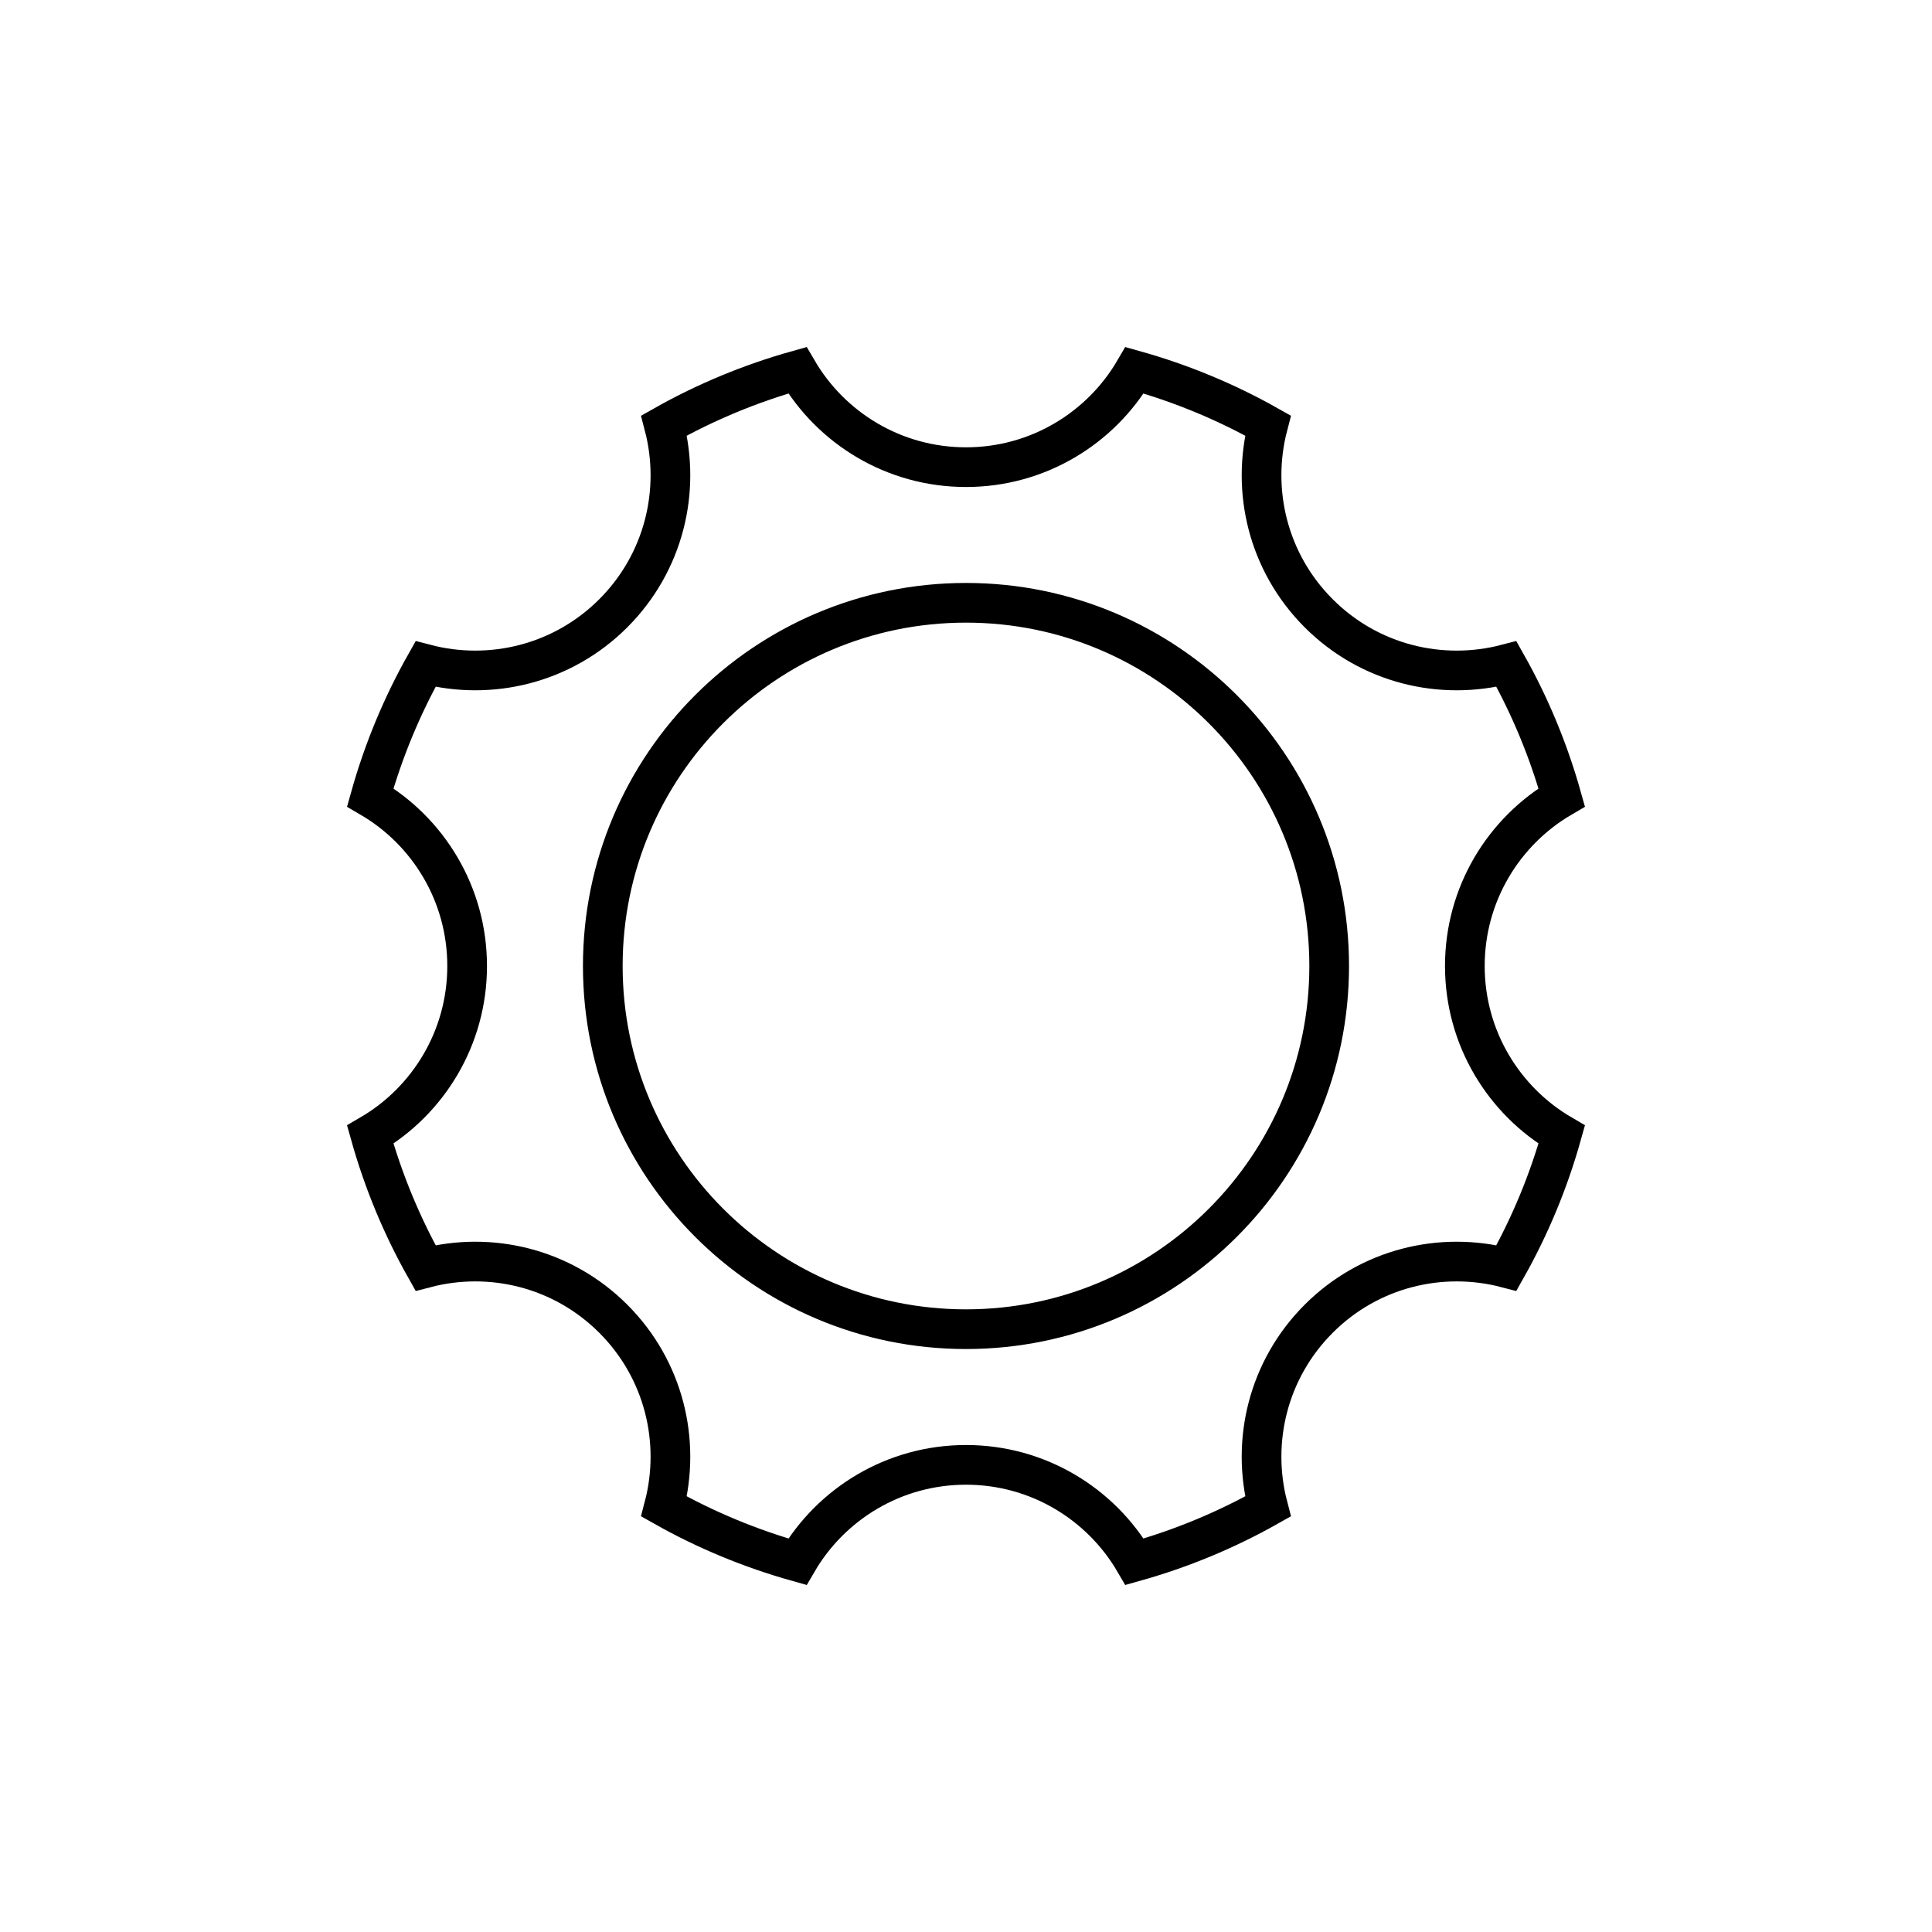
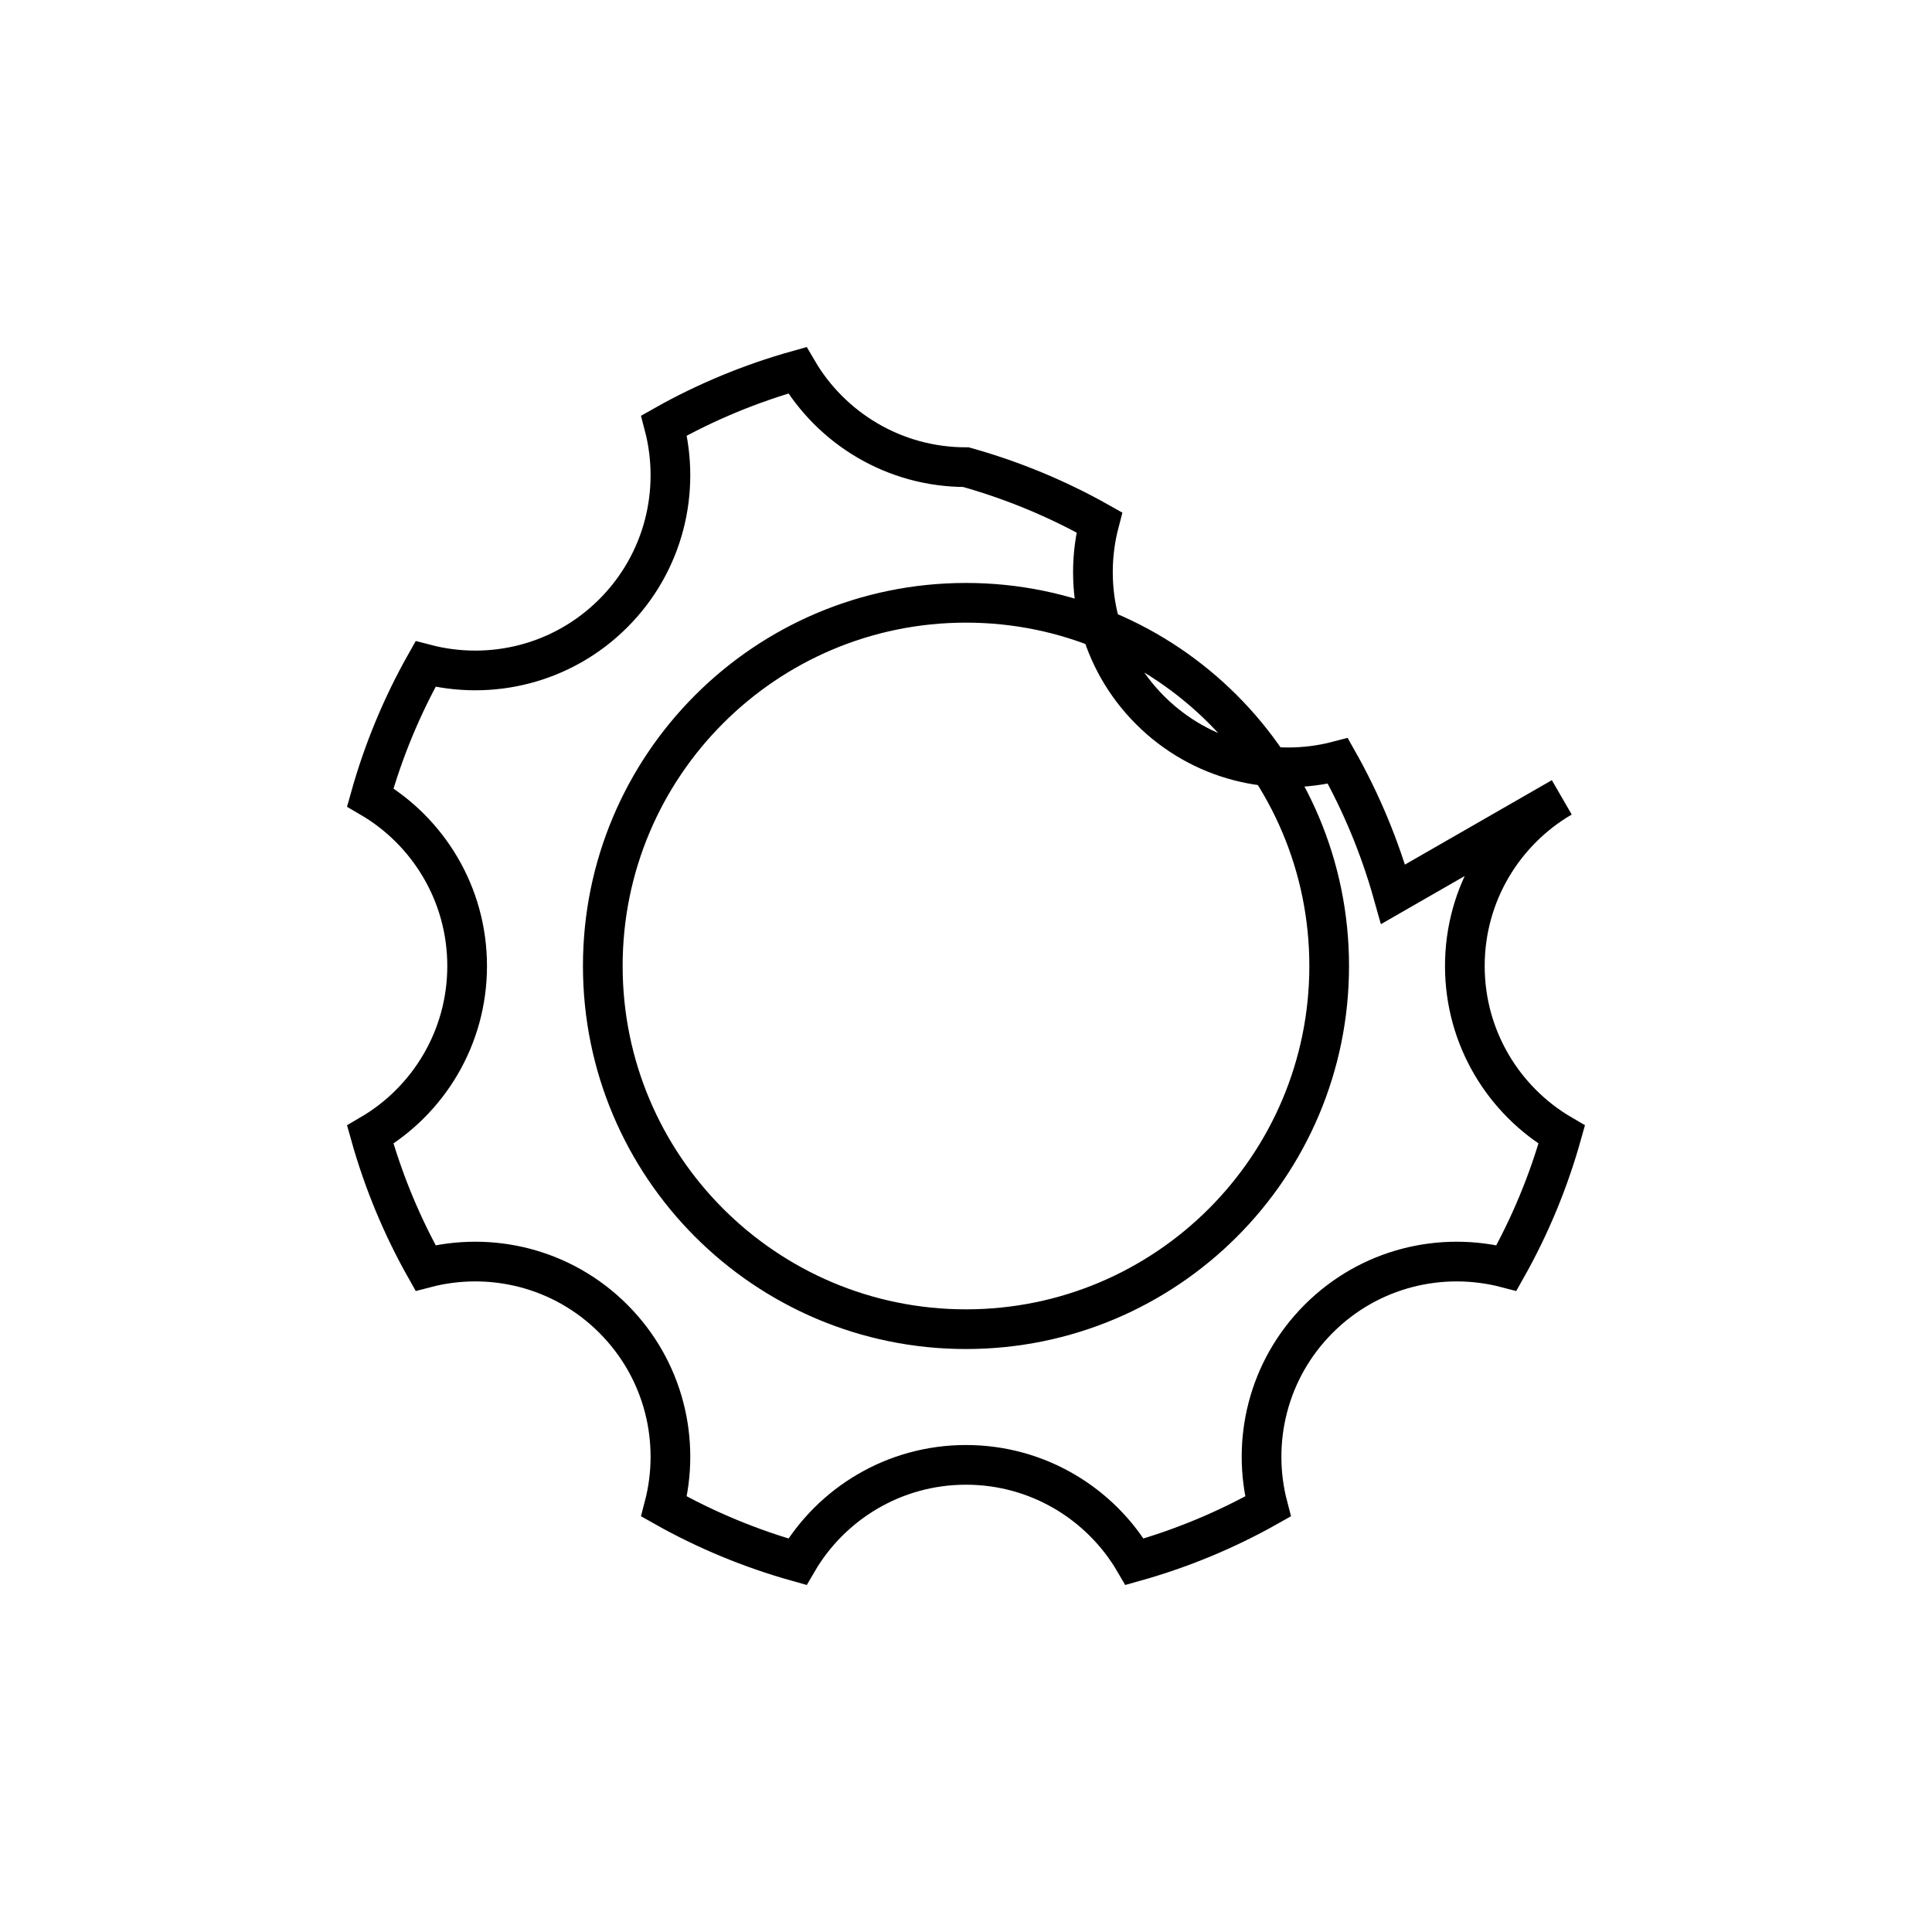
<svg xmlns="http://www.w3.org/2000/svg" id="Layer_2" viewBox="0 0 97.357 97.357">
  <defs>
    <style>.cls-1,.cls-2{fill:none;}.cls-2{stroke:#000;stroke-miterlimit:10;stroke-width:2px;}</style>
  </defs>
  <g id="Layer_1-2">
-     <path class="cls-2" d="M78.698,40.182c-2.919,1.703-4.882,4.873-4.882,8.497s1.963,6.794,4.882,8.497c-.663,2.365-1.602,4.622-2.785,6.719-3.271-.856-6.895-.008-9.461,2.558s-3.414,6.19-2.558,9.461c-2.097,1.183-4.353,2.122-6.719,2.785-1.703-2.919-4.873-4.882-8.497-4.882s-6.794,1.963-8.497,4.882c-2.365-.663-4.622-1.602-6.719-2.785.856-3.271.008-6.895-2.558-9.461-2.567-2.567-6.19-3.414-9.461-2.558-1.183-2.097-2.122-4.353-2.785-6.719,2.919-1.703,4.882-4.873,4.882-8.497s-1.963-6.794-4.882-8.497c.663-2.365,1.602-4.622,2.785-6.719,3.271.856,6.895.008,9.461-2.558s3.414-6.19,2.558-9.461c2.097-1.183,4.353-2.122,6.719-2.785,1.703,2.919,4.873,4.882,8.497,4.882s6.794-1.963,8.497-4.882c2.365.663,4.622,1.602,6.719,2.785-.856,3.271-.008,6.895,2.558,9.461,2.567,2.567,6.19,3.414,9.461,2.558,1.183,2.097,2.122,4.353,2.785,6.719ZM66.98,48.678c0-10.107-8.195-18.302-18.302-18.302s-18.302,8.195-18.302,18.302,8.195,18.302,18.302,18.302,18.302-8.195,18.302-18.302Z" />
-     <rect class="cls-1" width="97.357" height="97.357" />
+     <path class="cls-2" d="M78.698,40.182c-2.919,1.703-4.882,4.873-4.882,8.497s1.963,6.794,4.882,8.497c-.663,2.365-1.602,4.622-2.785,6.719-3.271-.856-6.895-.008-9.461,2.558s-3.414,6.19-2.558,9.461c-2.097,1.183-4.353,2.122-6.719,2.785-1.703-2.919-4.873-4.882-8.497-4.882s-6.794,1.963-8.497,4.882c-2.365-.663-4.622-1.602-6.719-2.785.856-3.271.008-6.895-2.558-9.461-2.567-2.567-6.19-3.414-9.461-2.558-1.183-2.097-2.122-4.353-2.785-6.719,2.919-1.703,4.882-4.873,4.882-8.497s-1.963-6.794-4.882-8.497c.663-2.365,1.602-4.622,2.785-6.719,3.271.856,6.895.008,9.461-2.558s3.414-6.19,2.558-9.461c2.097-1.183,4.353-2.122,6.719-2.785,1.703,2.919,4.873,4.882,8.497,4.882c2.365.663,4.622,1.602,6.719,2.785-.856,3.271-.008,6.895,2.558,9.461,2.567,2.567,6.19,3.414,9.461,2.558,1.183,2.097,2.122,4.353,2.785,6.719ZM66.98,48.678c0-10.107-8.195-18.302-18.302-18.302s-18.302,8.195-18.302,18.302,8.195,18.302,18.302,18.302,18.302-8.195,18.302-18.302Z" />
  </g>
</svg>